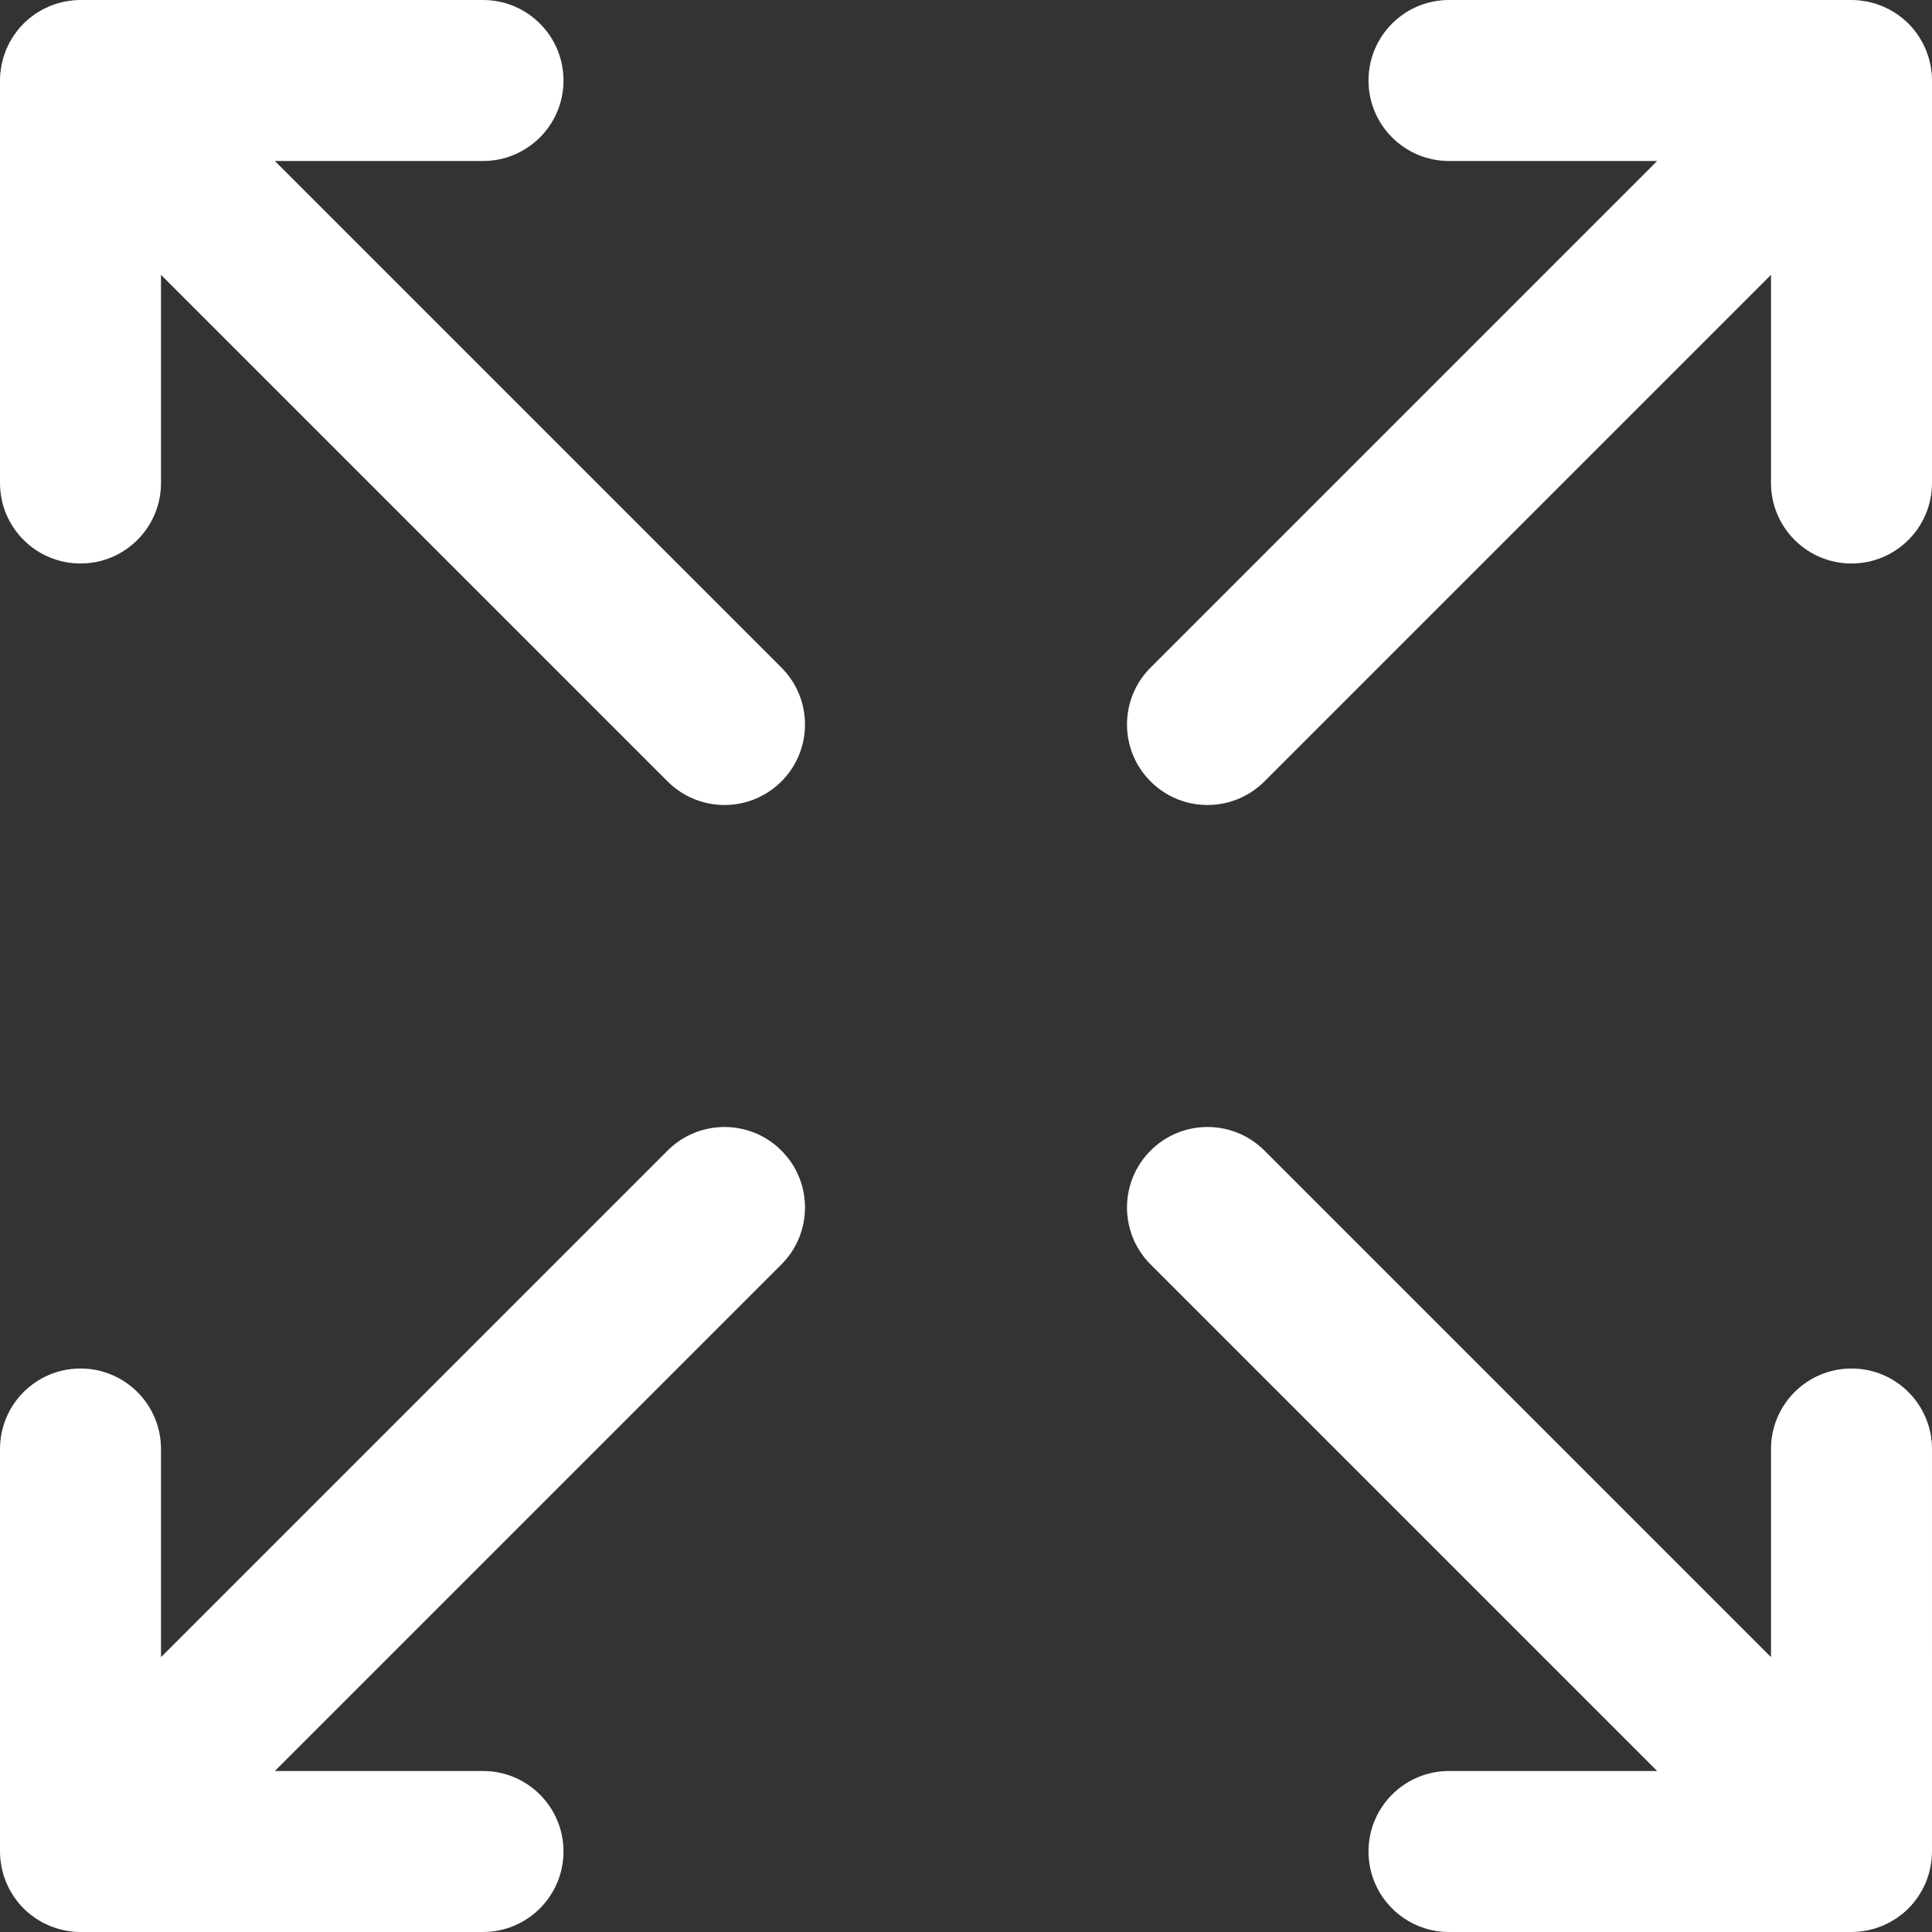
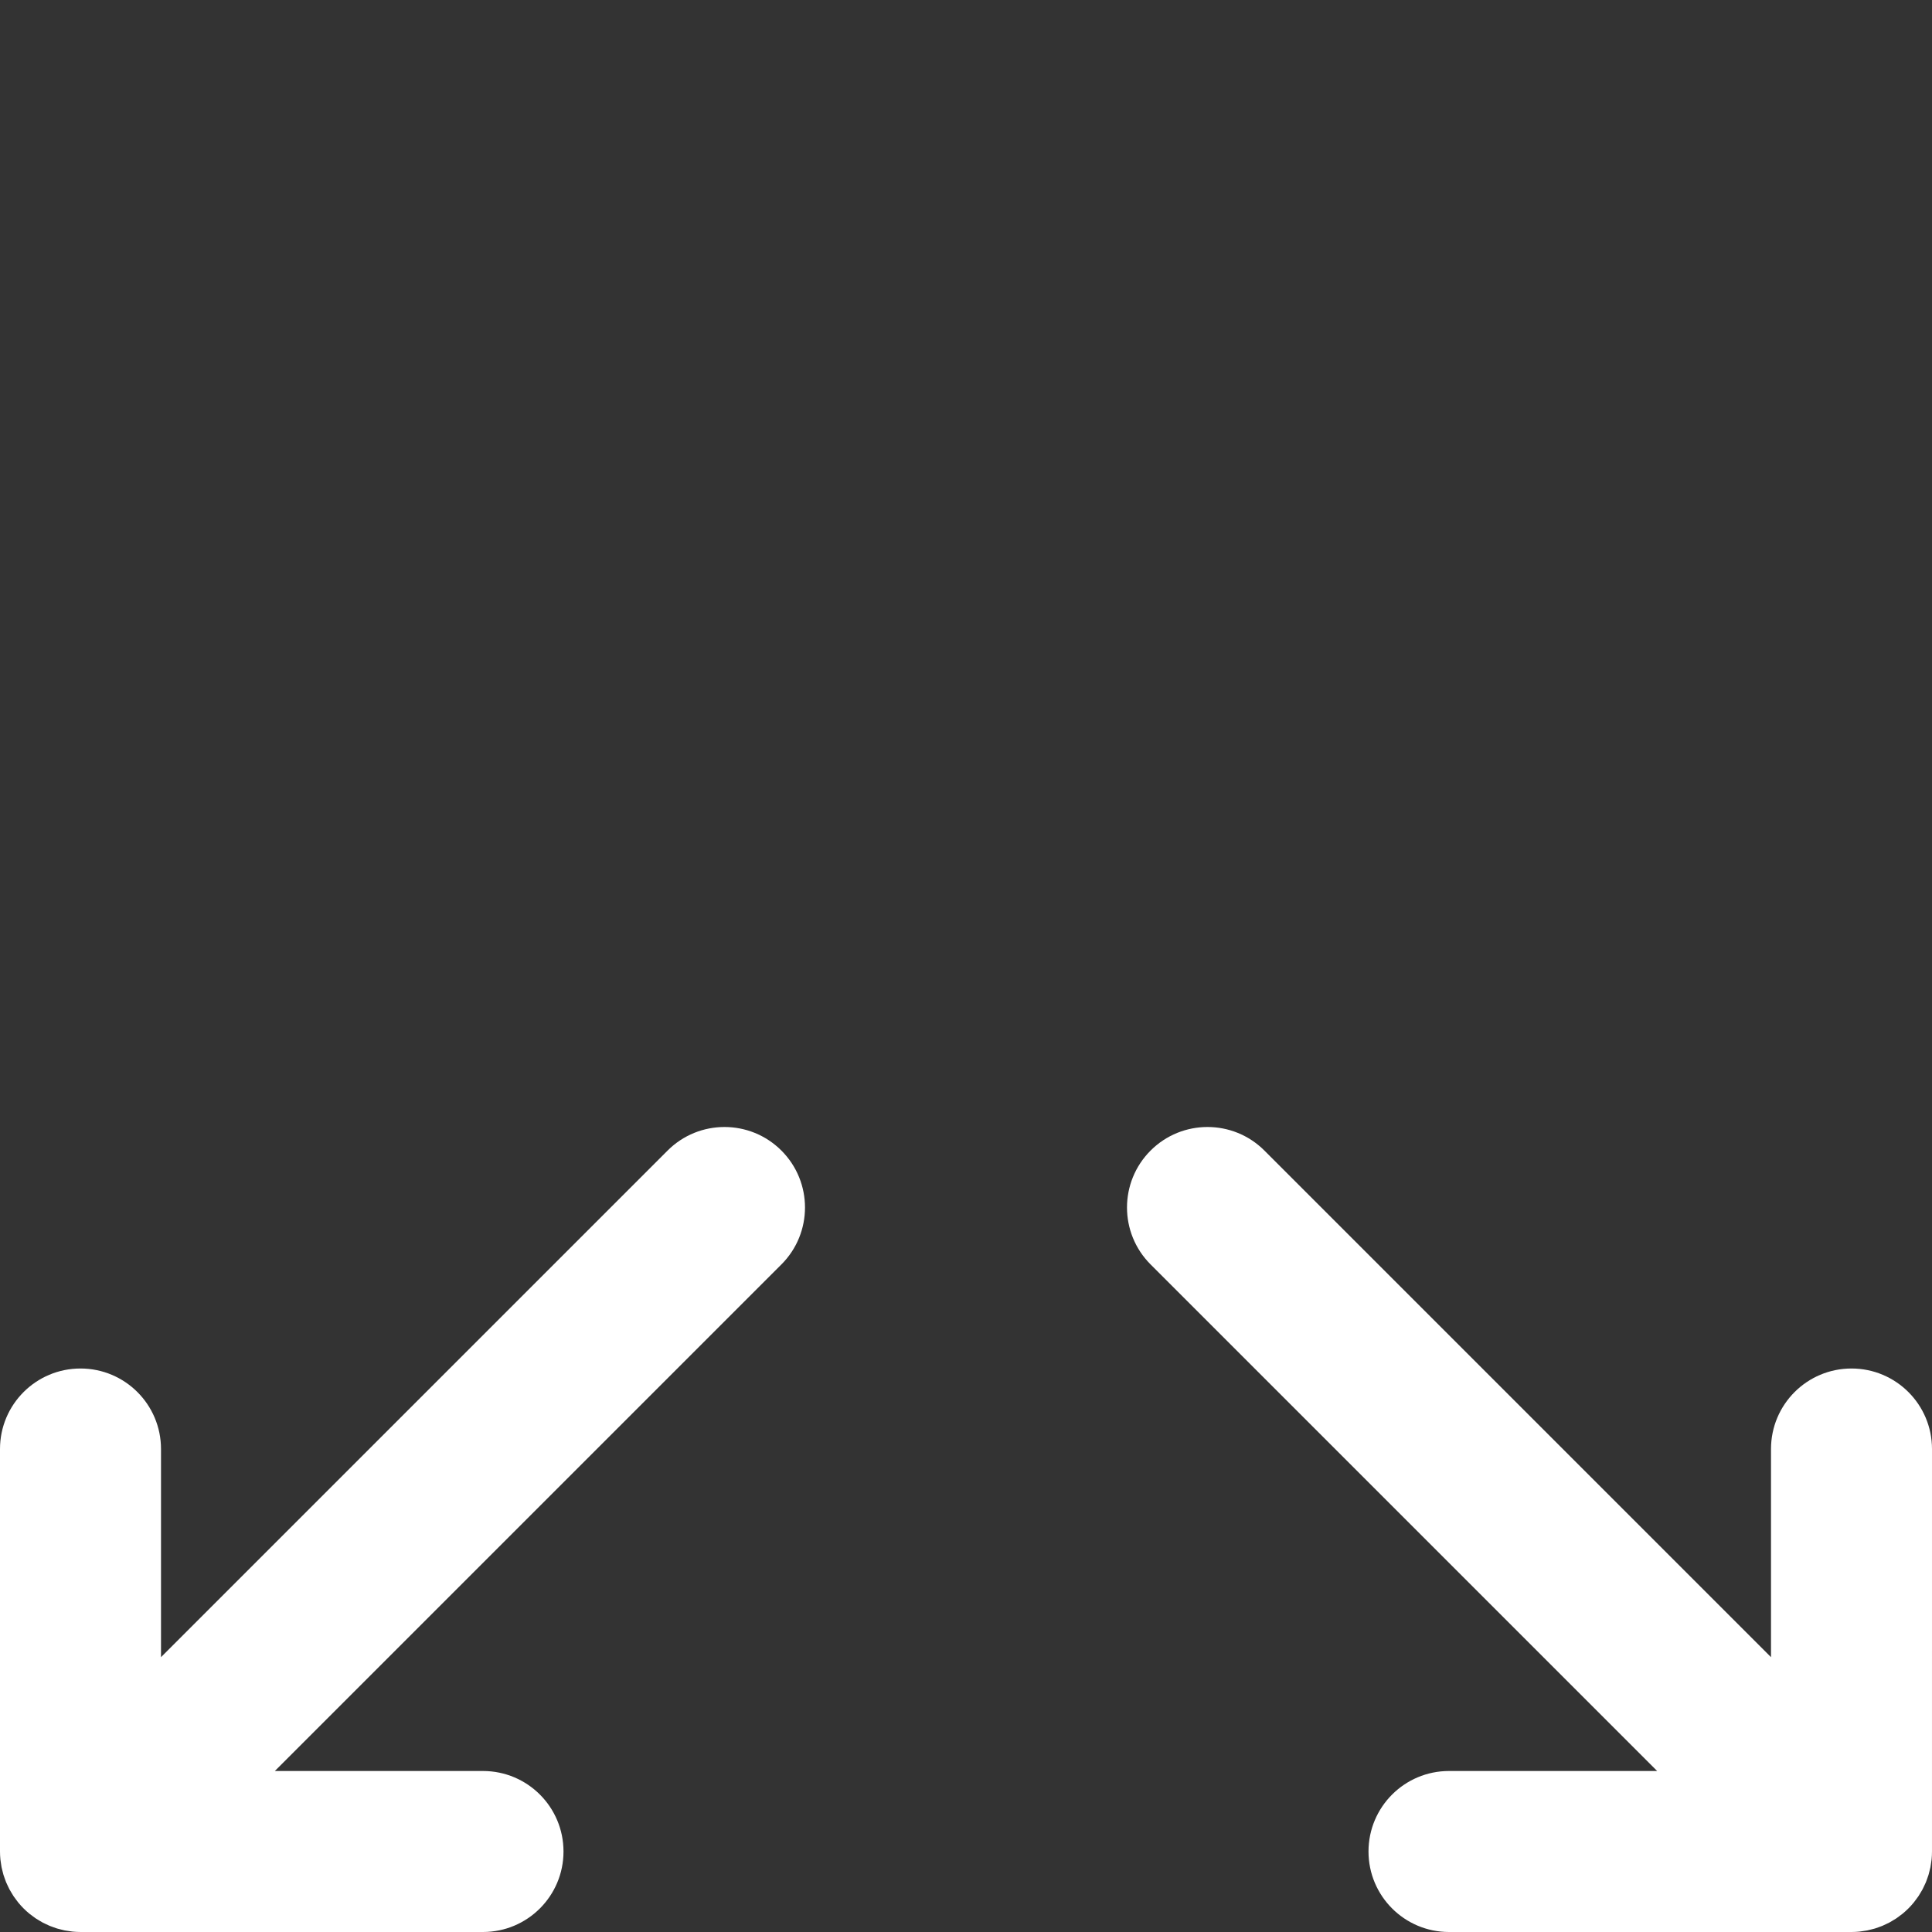
<svg xmlns="http://www.w3.org/2000/svg" version="1.1" id="Layer_1" x="0px" y="0px" viewBox="0 0 512 512" style="enable-background:new 0 0 512 512;" xml:space="preserve">
  <rect x="0" y="0" width="512" height="512" fill="#333333" stroke="none" />
  <g>
    <g>
      <g>
-         <path d="M335.085,207.085L469.333,72.837V128c0,11.782,9.551,21.333,21.333,21.333S512,139.782,512,128V21.335     c0-0.703-0.037-1.406-0.106-2.107c-0.031-0.316-0.09-0.622-0.135-0.933c-0.054-0.377-0.098-0.755-0.172-1.13     c-0.071-0.358-0.169-0.705-0.258-1.056c-0.081-0.323-0.152-0.648-0.249-0.968c-0.104-0.345-0.234-0.678-0.355-1.015     c-0.115-0.319-0.22-0.641-0.35-0.956c-0.13-0.315-0.284-0.616-0.428-0.923c-0.153-0.324-0.297-0.651-0.467-0.969     c-0.158-0.294-0.337-0.574-0.508-0.86c-0.186-0.311-0.362-0.626-0.565-0.93c-0.211-0.316-0.447-0.613-0.674-0.917     c-0.19-0.253-0.366-0.513-0.568-0.76c-0.443-0.539-0.909-1.058-1.402-1.551c-0.004-0.004-0.007-0.008-0.011-0.012     c-0.004-0.004-0.008-0.006-0.011-0.01c-0.494-0.493-1.012-0.96-1.552-1.403c-0.247-0.203-0.507-0.379-0.761-0.569     c-0.303-0.227-0.6-0.462-0.916-0.673c-0.304-0.203-0.619-0.379-0.931-0.565c-0.286-0.171-0.565-0.35-0.859-0.508     c-0.318-0.17-0.644-0.314-0.969-0.467c-0.307-0.145-0.609-0.298-0.923-0.429c-0.315-0.13-0.637-0.236-0.957-0.35     c-0.337-0.121-0.669-0.25-1.013-0.354c-0.32-0.097-0.646-0.168-0.969-0.249c-0.351-0.089-0.698-0.187-1.055-0.258     c-0.375-0.074-0.753-0.119-1.13-0.173c-0.311-0.044-0.617-0.104-0.933-0.135C492.072,0.037,491.37,0,490.667,0H384     c-11.782,0-21.333,9.551-21.333,21.333c0,11.782,9.551,21.333,21.333,21.333h55.163L304.915,176.915     c-8.331,8.331-8.331,21.839,0,30.17S326.754,215.416,335.085,207.085z" fill="#fff" />
        <path d="M176.915,304.915L42.667,439.163V384c0-11.782-9.551-21.333-21.333-21.333C9.551,362.667,0,372.218,0,384v106.667     c0,0.703,0.037,1.405,0.106,2.105c0.031,0.315,0.09,0.621,0.135,0.933c0.054,0.377,0.098,0.756,0.173,1.13     c0.071,0.358,0.169,0.704,0.258,1.055c0.081,0.324,0.152,0.649,0.249,0.969c0.104,0.344,0.233,0.677,0.354,1.013     c0.115,0.32,0.22,0.642,0.35,0.957c0.13,0.315,0.284,0.616,0.429,0.923c0.153,0.324,0.297,0.651,0.467,0.969     c0.158,0.294,0.337,0.573,0.508,0.859c0.186,0.311,0.362,0.627,0.565,0.931c0.211,0.316,0.446,0.612,0.673,0.916     c0.19,0.254,0.366,0.514,0.569,0.761c0.443,0.54,0.91,1.059,1.403,1.552c0.004,0.004,0.006,0.008,0.01,0.011     c0.004,0.004,0.008,0.007,0.012,0.011c0.493,0.492,1.012,0.959,1.551,1.402c0.247,0.203,0.507,0.379,0.76,0.568     c0.304,0.227,0.601,0.463,0.917,0.674c0.303,0.203,0.618,0.379,0.93,0.565c0.286,0.171,0.565,0.35,0.86,0.508     c0.318,0.17,0.645,0.314,0.969,0.467c0.307,0.145,0.609,0.298,0.923,0.428c0.315,0.13,0.636,0.235,0.956,0.35     c0.337,0.121,0.67,0.25,1.015,0.355c0.32,0.097,0.645,0.168,0.968,0.249c0.351,0.089,0.698,0.187,1.056,0.258     c0.375,0.074,0.753,0.118,1.13,0.172c0.311,0.044,0.618,0.104,0.933,0.135c0.7,0.069,1.402,0.106,2.104,0.106     c0,0,0.001,0,0.001,0H128c11.782,0,21.333-9.551,21.333-21.333s-9.551-21.333-21.333-21.333H72.837l134.248-134.248     c8.331-8.331,8.331-21.839,0-30.17S185.246,296.584,176.915,304.915z" fill="#fff" />
        <path d="M507.736,503.425c0.226-0.302,0.461-0.598,0.671-0.913c0.204-0.304,0.38-0.62,0.566-0.932     c0.17-0.285,0.349-0.564,0.506-0.857c0.17-0.318,0.315-0.646,0.468-0.971c0.145-0.306,0.297-0.607,0.428-0.921     c0.13-0.315,0.236-0.637,0.35-0.957c0.121-0.337,0.25-0.669,0.354-1.013c0.097-0.32,0.168-0.646,0.249-0.969     c0.089-0.351,0.187-0.698,0.258-1.055c0.074-0.375,0.118-0.753,0.173-1.13c0.044-0.311,0.104-0.617,0.135-0.933     c0.069-0.701,0.106-1.404,0.106-2.107V384c0-11.782-9.551-21.333-21.333-21.333s-21.333,9.551-21.333,21.333v55.163     L335.085,304.915c-8.331-8.331-21.839-8.331-30.17,0s-8.331,21.839,0,30.17l134.248,134.248H384     c-11.782,0-21.333,9.551-21.333,21.333S372.218,512,384,512h106.667c0.703,0,1.405-0.037,2.105-0.106     c0.315-0.031,0.621-0.09,0.933-0.135c0.377-0.054,0.756-0.098,1.13-0.173c0.358-0.071,0.704-0.169,1.055-0.258     c0.324-0.081,0.649-0.152,0.969-0.249c0.344-0.104,0.677-0.233,1.013-0.354c0.32-0.115,0.642-0.22,0.957-0.35     c0.314-0.13,0.615-0.283,0.921-0.428c0.325-0.153,0.653-0.297,0.971-0.468c0.293-0.157,0.572-0.336,0.857-0.506     c0.312-0.186,0.628-0.363,0.932-0.566c0.315-0.211,0.611-0.445,0.913-0.671c0.255-0.191,0.516-0.368,0.764-0.571     c0.535-0.439,1.05-0.903,1.54-1.392c0.008-0.007,0.016-0.014,0.023-0.021s0.014-0.016,0.021-0.023     c0.488-0.49,0.952-1.004,1.392-1.54C507.368,503.941,507.545,503.68,507.736,503.425z" fill="#fff" />
-         <path d="M72.837,42.667H128c11.782,0,21.333-9.551,21.333-21.333C149.333,9.551,139.782,0,128,0H21.333c0,0-0.001,0-0.001,0     c-0.702,0-1.405,0.037-2.104,0.106c-0.316,0.031-0.622,0.09-0.933,0.135c-0.377,0.054-0.755,0.098-1.13,0.172     c-0.358,0.071-0.705,0.169-1.056,0.258c-0.323,0.081-0.648,0.152-0.968,0.249c-0.345,0.104-0.678,0.234-1.015,0.355     c-0.319,0.115-0.641,0.22-0.956,0.35c-0.315,0.131-0.618,0.284-0.925,0.43c-0.323,0.152-0.65,0.296-0.967,0.466     c-0.295,0.158-0.575,0.338-0.862,0.509C10.106,3.215,9.791,3.39,9.488,3.593c-0.317,0.212-0.615,0.448-0.92,0.676     C8.316,4.458,8.057,4.633,7.812,4.835C6.725,5.727,5.727,6.725,4.835,7.812C4.633,8.057,4.458,8.316,4.269,8.569     c-0.228,0.305-0.464,0.603-0.676,0.92c-0.203,0.303-0.378,0.617-0.564,0.928c-0.171,0.286-0.351,0.567-0.509,0.862     c-0.17,0.317-0.313,0.643-0.466,0.967c-0.145,0.307-0.299,0.61-0.43,0.925c-0.13,0.315-0.235,0.636-0.35,0.956     c-0.121,0.337-0.25,0.67-0.355,1.015c-0.097,0.32-0.168,0.645-0.249,0.968c-0.089,0.351-0.187,0.698-0.258,1.056     c-0.074,0.375-0.118,0.753-0.172,1.13c-0.044,0.311-0.104,0.618-0.135,0.933C0.037,19.928,0,20.63,0,21.333V128     c0,11.782,9.551,21.333,21.333,21.333c11.782,0,21.333-9.551,21.333-21.333V72.837l134.248,134.248     c8.331,8.331,21.839,8.331,30.17,0s8.331-21.839,0-30.17L72.837,42.667z" fill="#fff" />
      </g>
    </g>
  </g>
</svg>